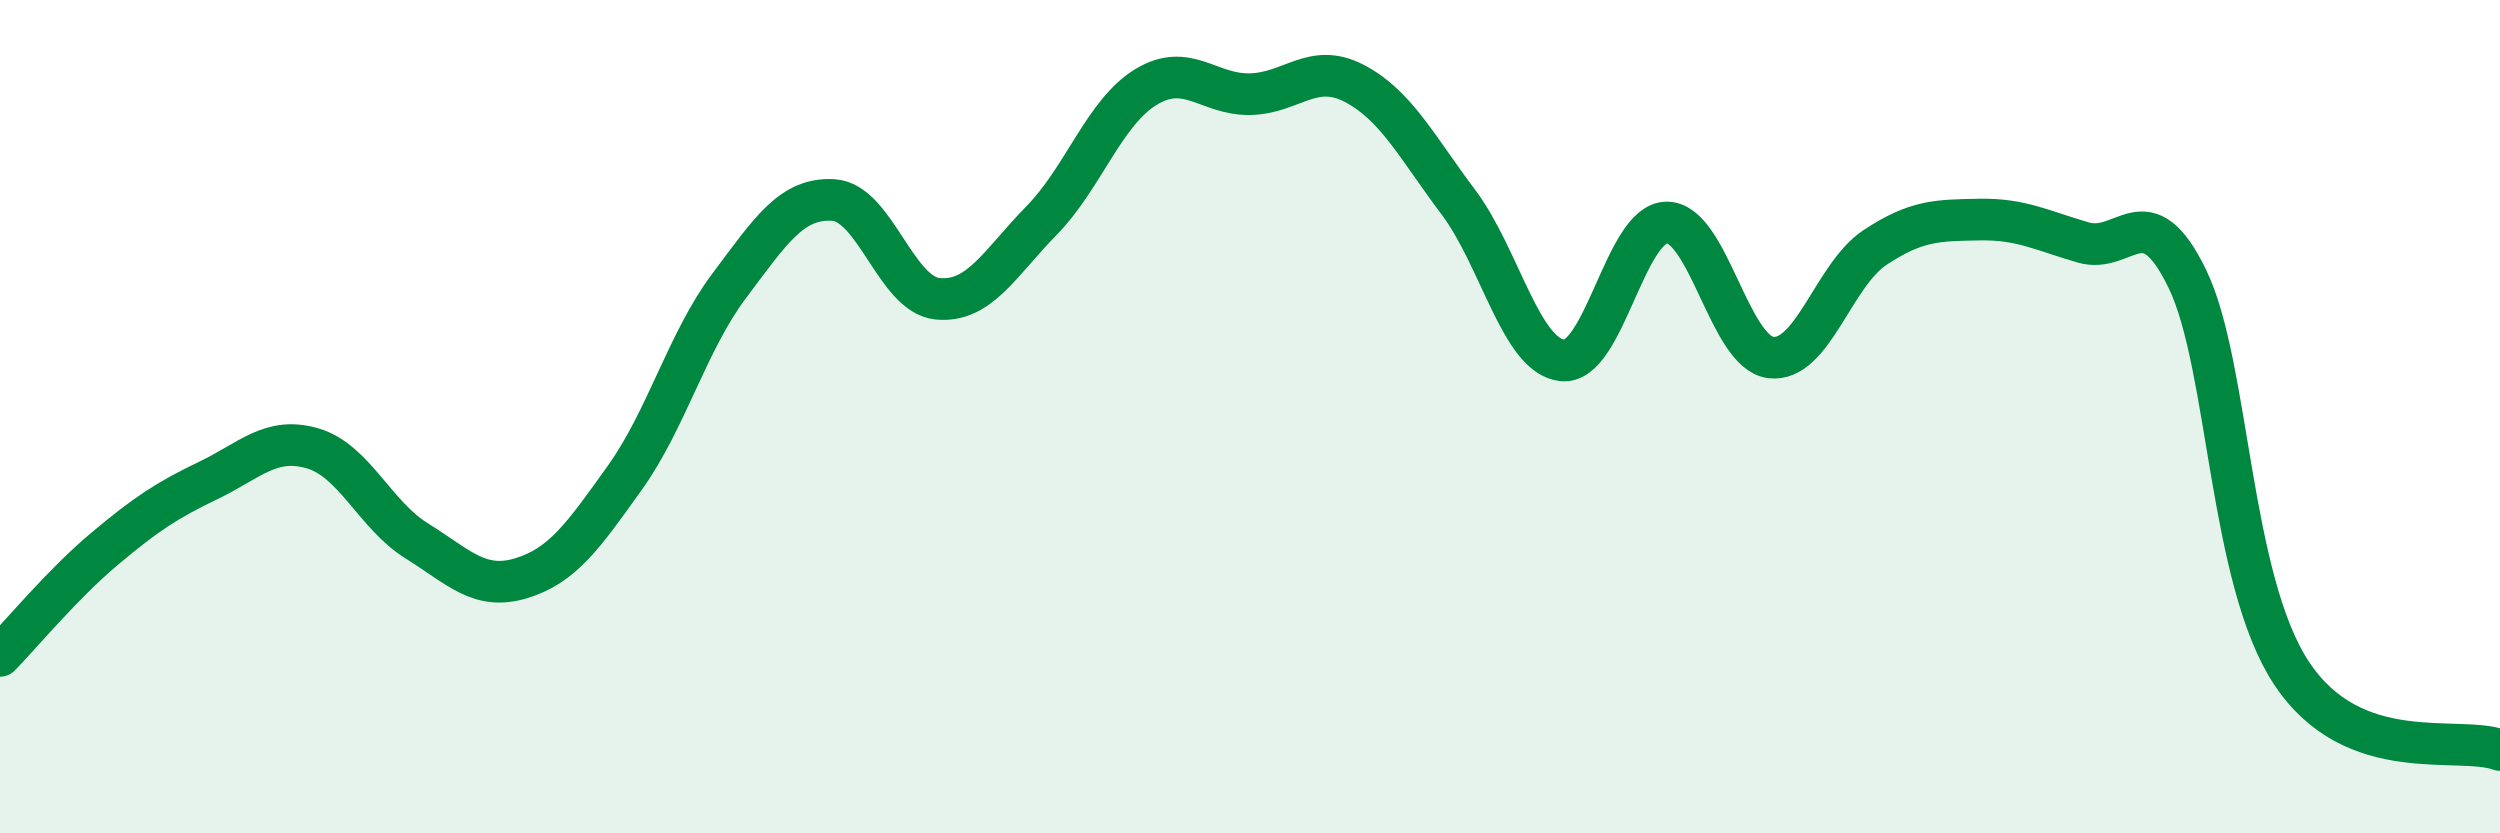
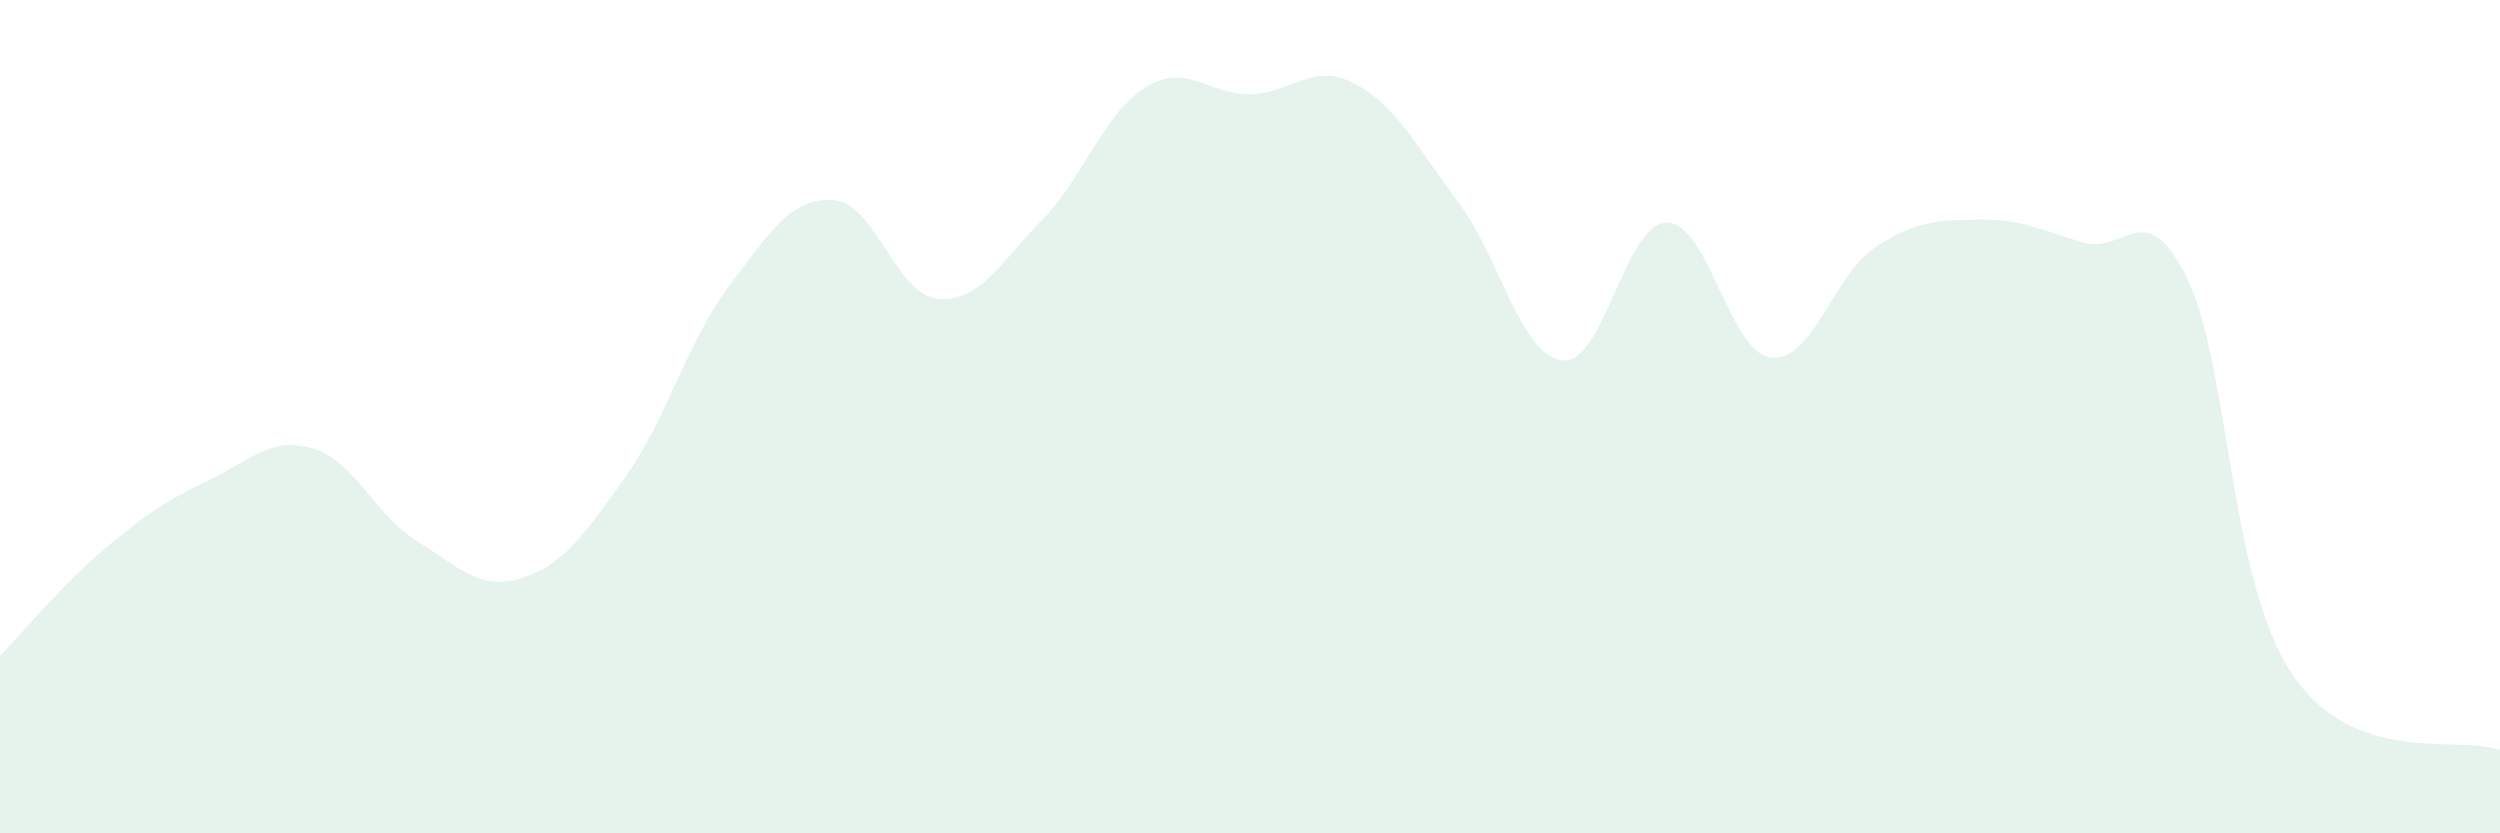
<svg xmlns="http://www.w3.org/2000/svg" width="60" height="20" viewBox="0 0 60 20">
  <path d="M 0,15.74 C 0.5,15.23 1.5,14.02 2.5,13.18 C 3.5,12.34 4,12.01 5,11.53 C 6,11.05 6.5,10.47 7.5,10.76 C 8.5,11.05 9,12.36 10,12.98 C 11,13.6 11.5,14.18 12.5,13.88 C 13.5,13.58 14,12.86 15,11.46 C 16,10.06 16.5,8.19 17.5,6.86 C 18.5,5.53 19,4.74 20,4.8 C 21,4.86 21.5,7.07 22.5,7.17 C 23.5,7.27 24,6.31 25,5.29 C 26,4.27 26.5,2.7 27.5,2.09 C 28.5,1.48 29,2.28 30,2.26 C 31,2.24 31.5,1.48 32.5,2 C 33.5,2.52 34,3.52 35,4.85 C 36,6.18 36.5,8.55 37.5,8.65 C 38.5,8.75 39,5.35 40,5.34 C 41,5.33 41.5,8.46 42.5,8.58 C 43.5,8.7 44,6.6 45,5.94 C 46,5.28 46.5,5.29 47.5,5.27 C 48.5,5.25 49,5.53 50,5.82 C 51,6.11 51.5,4.63 52.5,6.7 C 53.5,8.77 53.5,13.9 55,16.16 C 56.5,18.42 59,17.63 60,18L60 20L0 20Z" fill="#008740" opacity="0.1" stroke-linecap="round" stroke-linejoin="round" />
-   <path d="M 0,15.74 C 0.5,15.23 1.5,14.02 2.5,13.18 C 3.5,12.34 4,12.01 5,11.53 C 6,11.05 6.5,10.47 7.5,10.76 C 8.5,11.05 9,12.36 10,12.98 C 11,13.6 11.5,14.18 12.5,13.88 C 13.5,13.58 14,12.86 15,11.46 C 16,10.06 16.5,8.19 17.5,6.86 C 18.5,5.53 19,4.74 20,4.8 C 21,4.86 21.5,7.07 22.5,7.17 C 23.5,7.27 24,6.31 25,5.29 C 26,4.27 26.5,2.7 27.5,2.09 C 28.5,1.48 29,2.28 30,2.26 C 31,2.24 31.5,1.48 32.5,2 C 33.5,2.52 34,3.52 35,4.85 C 36,6.18 36.5,8.55 37.5,8.65 C 38.5,8.75 39,5.35 40,5.34 C 41,5.33 41.5,8.46 42.5,8.58 C 43.5,8.7 44,6.6 45,5.94 C 46,5.28 46.5,5.29 47.5,5.27 C 48.5,5.25 49,5.53 50,5.82 C 51,6.11 51.5,4.63 52.5,6.7 C 53.5,8.77 53.5,13.9 55,16.16 C 56.5,18.42 59,17.63 60,18" stroke="#008740" stroke-width="1" fill="none" stroke-linecap="round" stroke-linejoin="round" />
</svg>